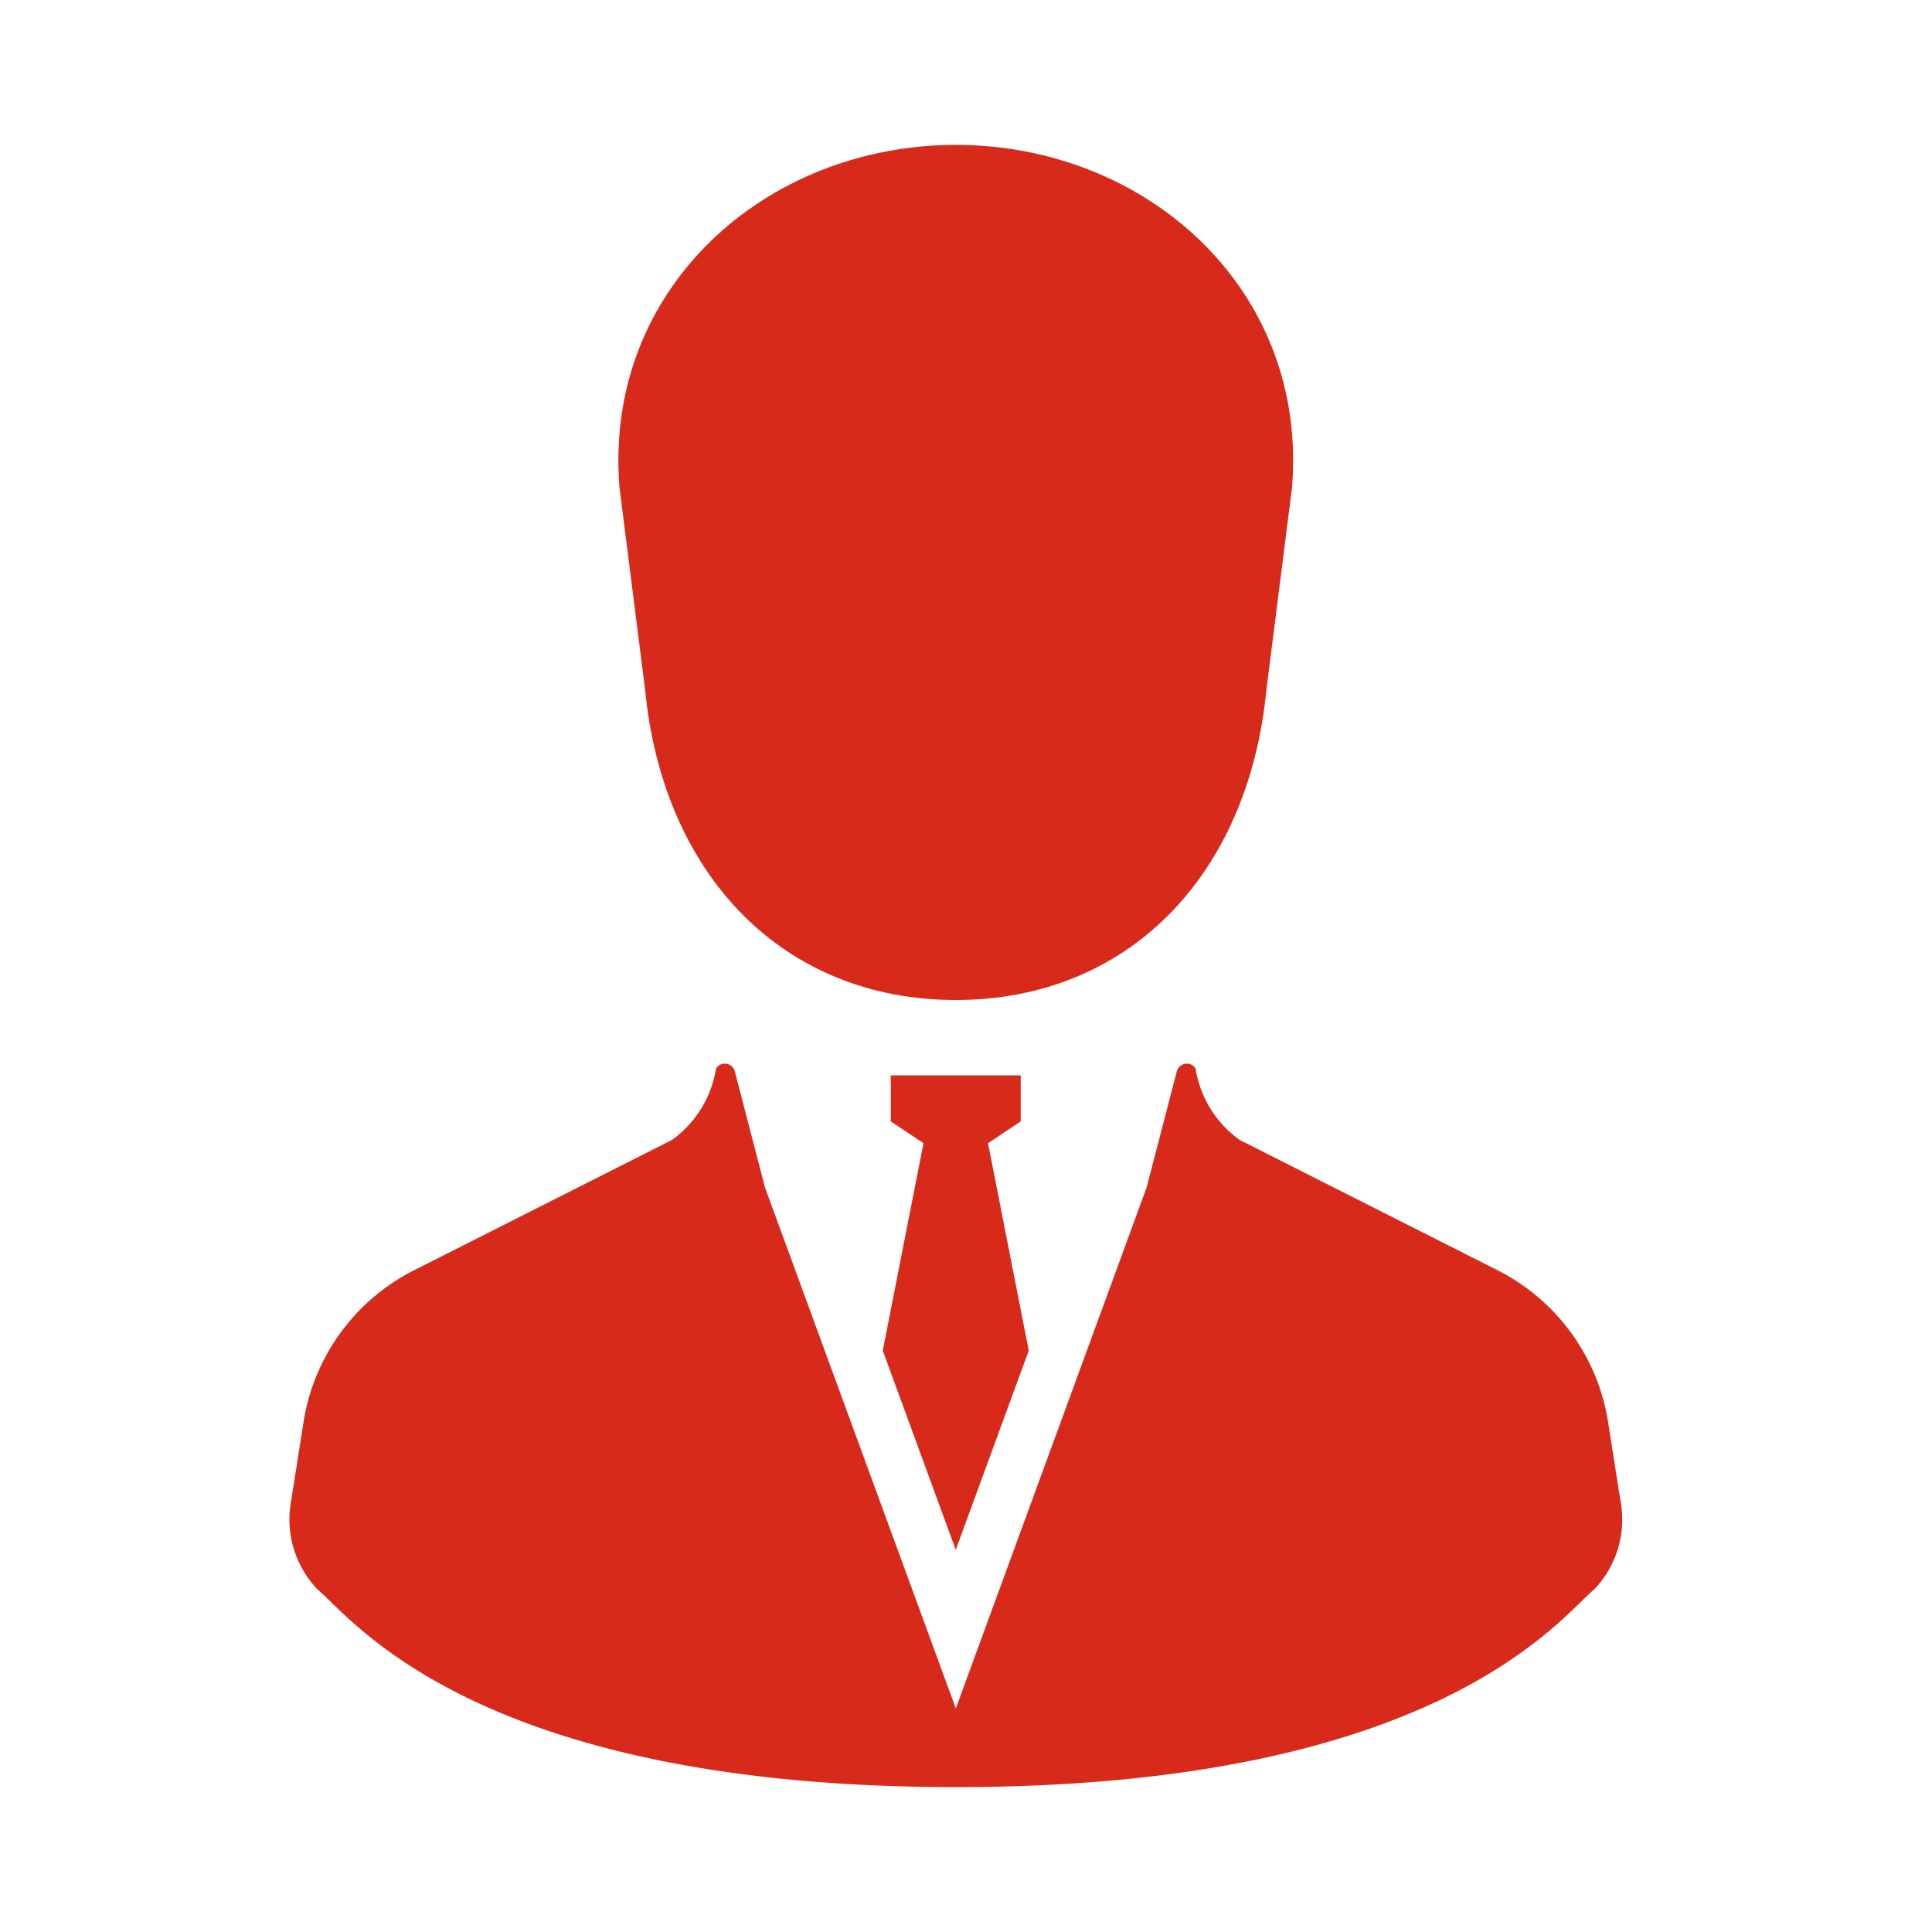
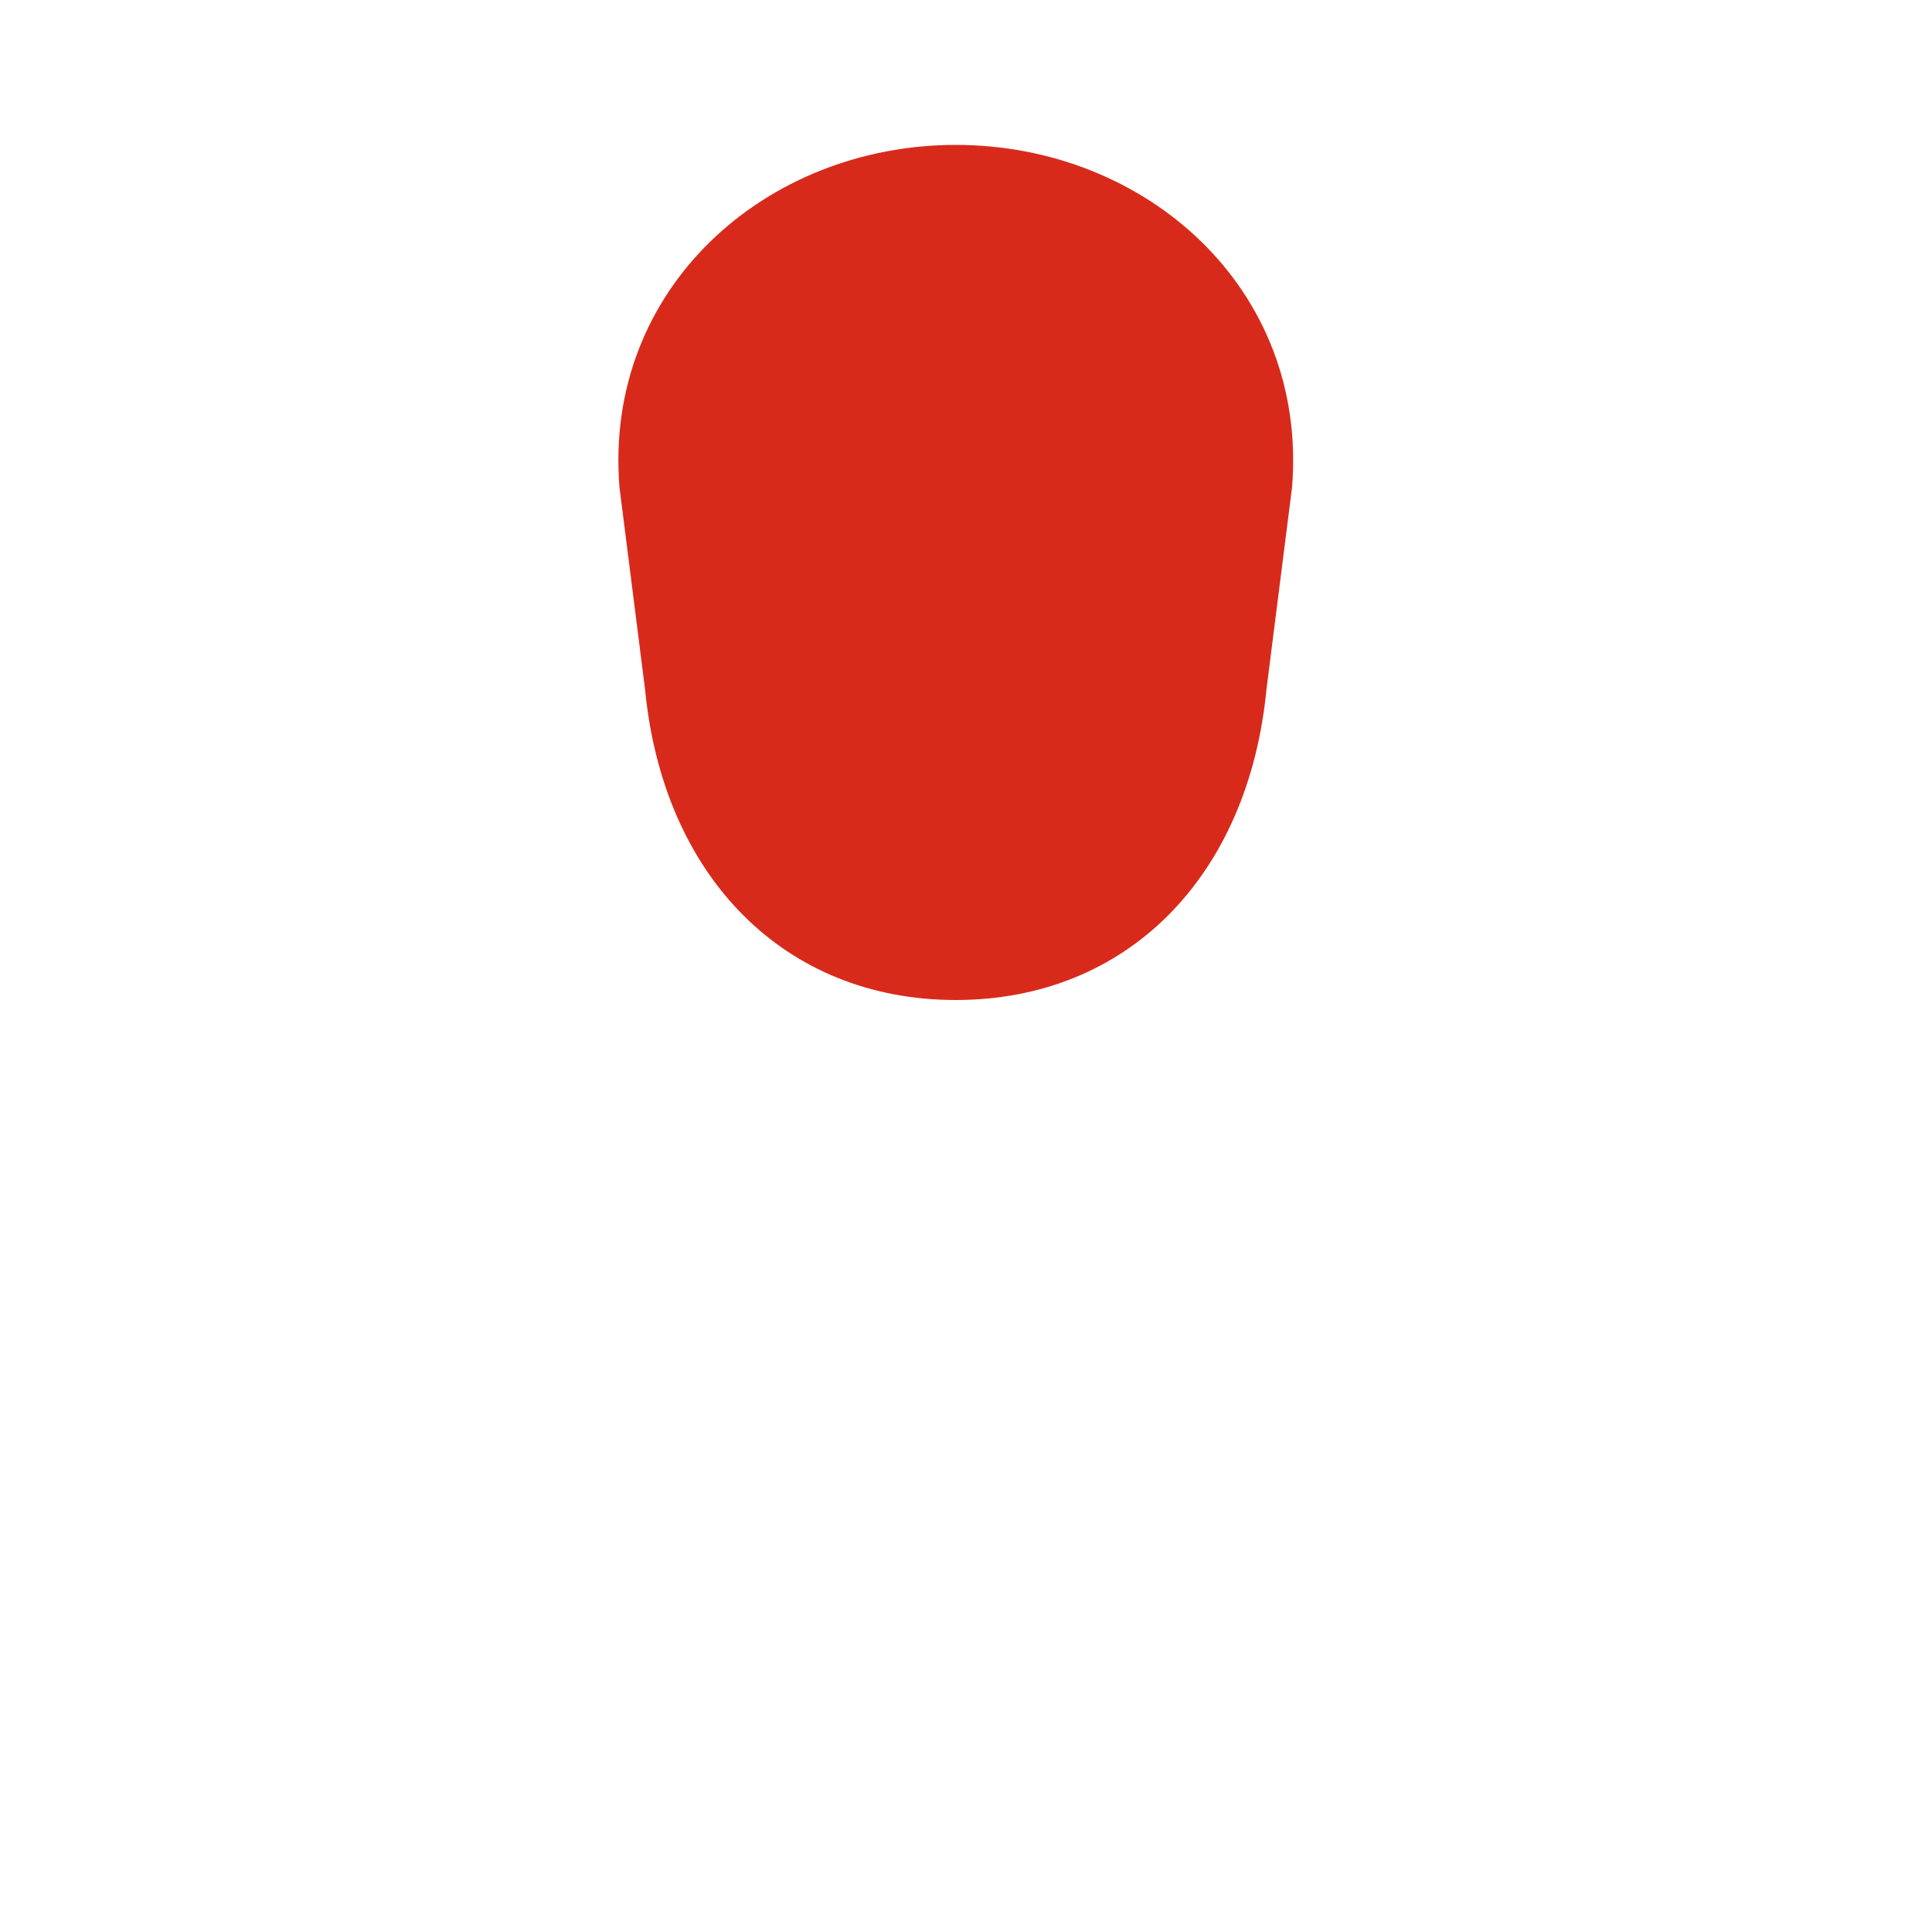
<svg xmlns="http://www.w3.org/2000/svg" width="40" height="40" viewBox="0 0 40 40">
  <g id="グループ_43" data-name="グループ 43" transform="translate(-1114 -406)">
-     <rect id="長方形_126" data-name="長方形 126" width="40" height="40" transform="translate(1114 406)" fill="none" />
    <g id="ビジネスマンの人物アイコン素材_その2" data-name="ビジネスマンの人物アイコン素材 その2" transform="translate(1071.63 409)">
      <path id="パス_23" data-name="パス 23" d="M151.359,11.271c.374,3.874,2.88,6.433,6.433,6.433s6.058-2.559,6.433-6.433l.53-4.186C165.084,2.973,161.728,0,157.792,0s-7.292,2.973-6.963,7.085Z" transform="translate(-95.634)" fill="#d82a1b" />
-       <path id="パス_24" data-name="パス 24" d="M234.76,299.936l1.511-4.125-.843-4.294.677-.451v-.953h-2.69v.953l.677.451-.843,4.294Z" transform="translate(-172.602 -270.848)" fill="#d82a1b" />
-       <path id="パス_25" data-name="パス 25" d="M75.918,295.439l-.254-1.617a4.264,4.264,0,0,0-2.289-3.145l-5.344-2.7a2.262,2.262,0,0,1-.908-1.477.214.214,0,0,0-.388.058l-.626,2.407-3.95,10.785-3.95-10.785-.626-2.407a.214.214,0,0,0-.388-.058,2.262,2.262,0,0,1-.908,1.477l-5.344,2.7a4.264,4.264,0,0,0-2.289,3.145l-.254,1.617a2.094,2.094,0,0,0,.546,1.848c.691.565,3.245,4.091,13.214,4.091s12.523-3.526,13.214-4.091A2.092,2.092,0,0,0,75.918,295.439Z" transform="translate(0 -267.378)" fill="#d82a1b" />
    </g>
  </g>
</svg>